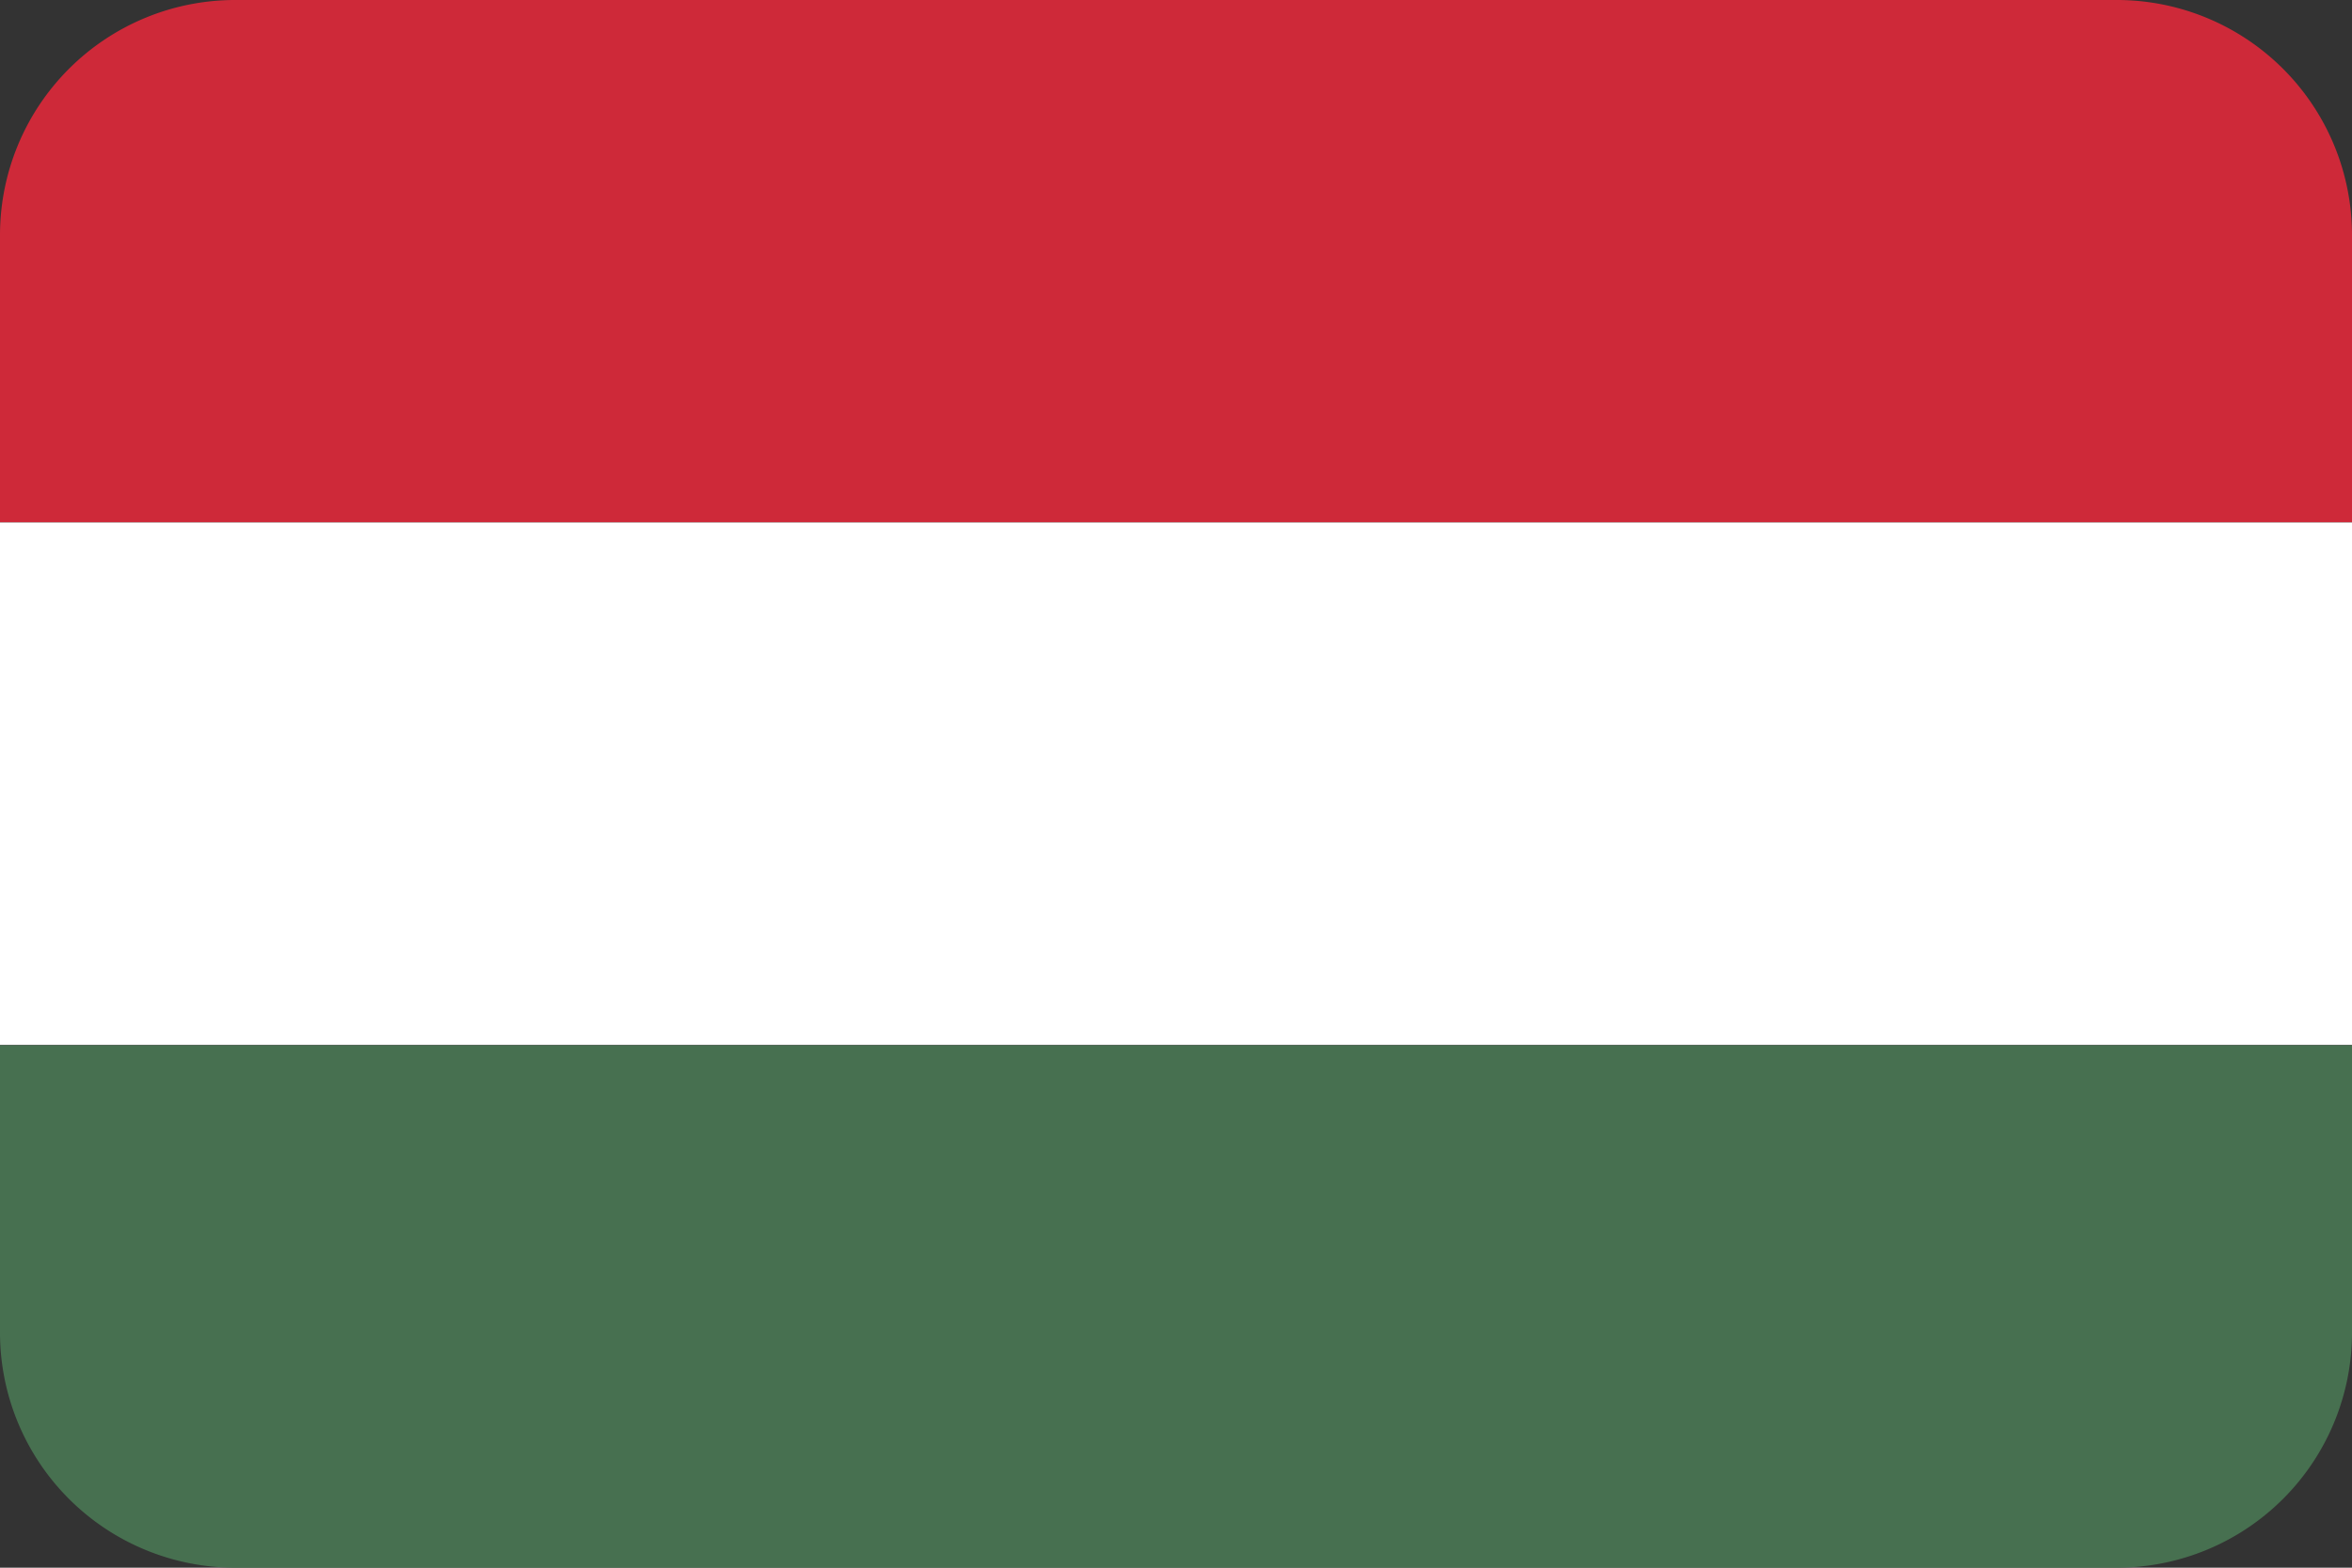
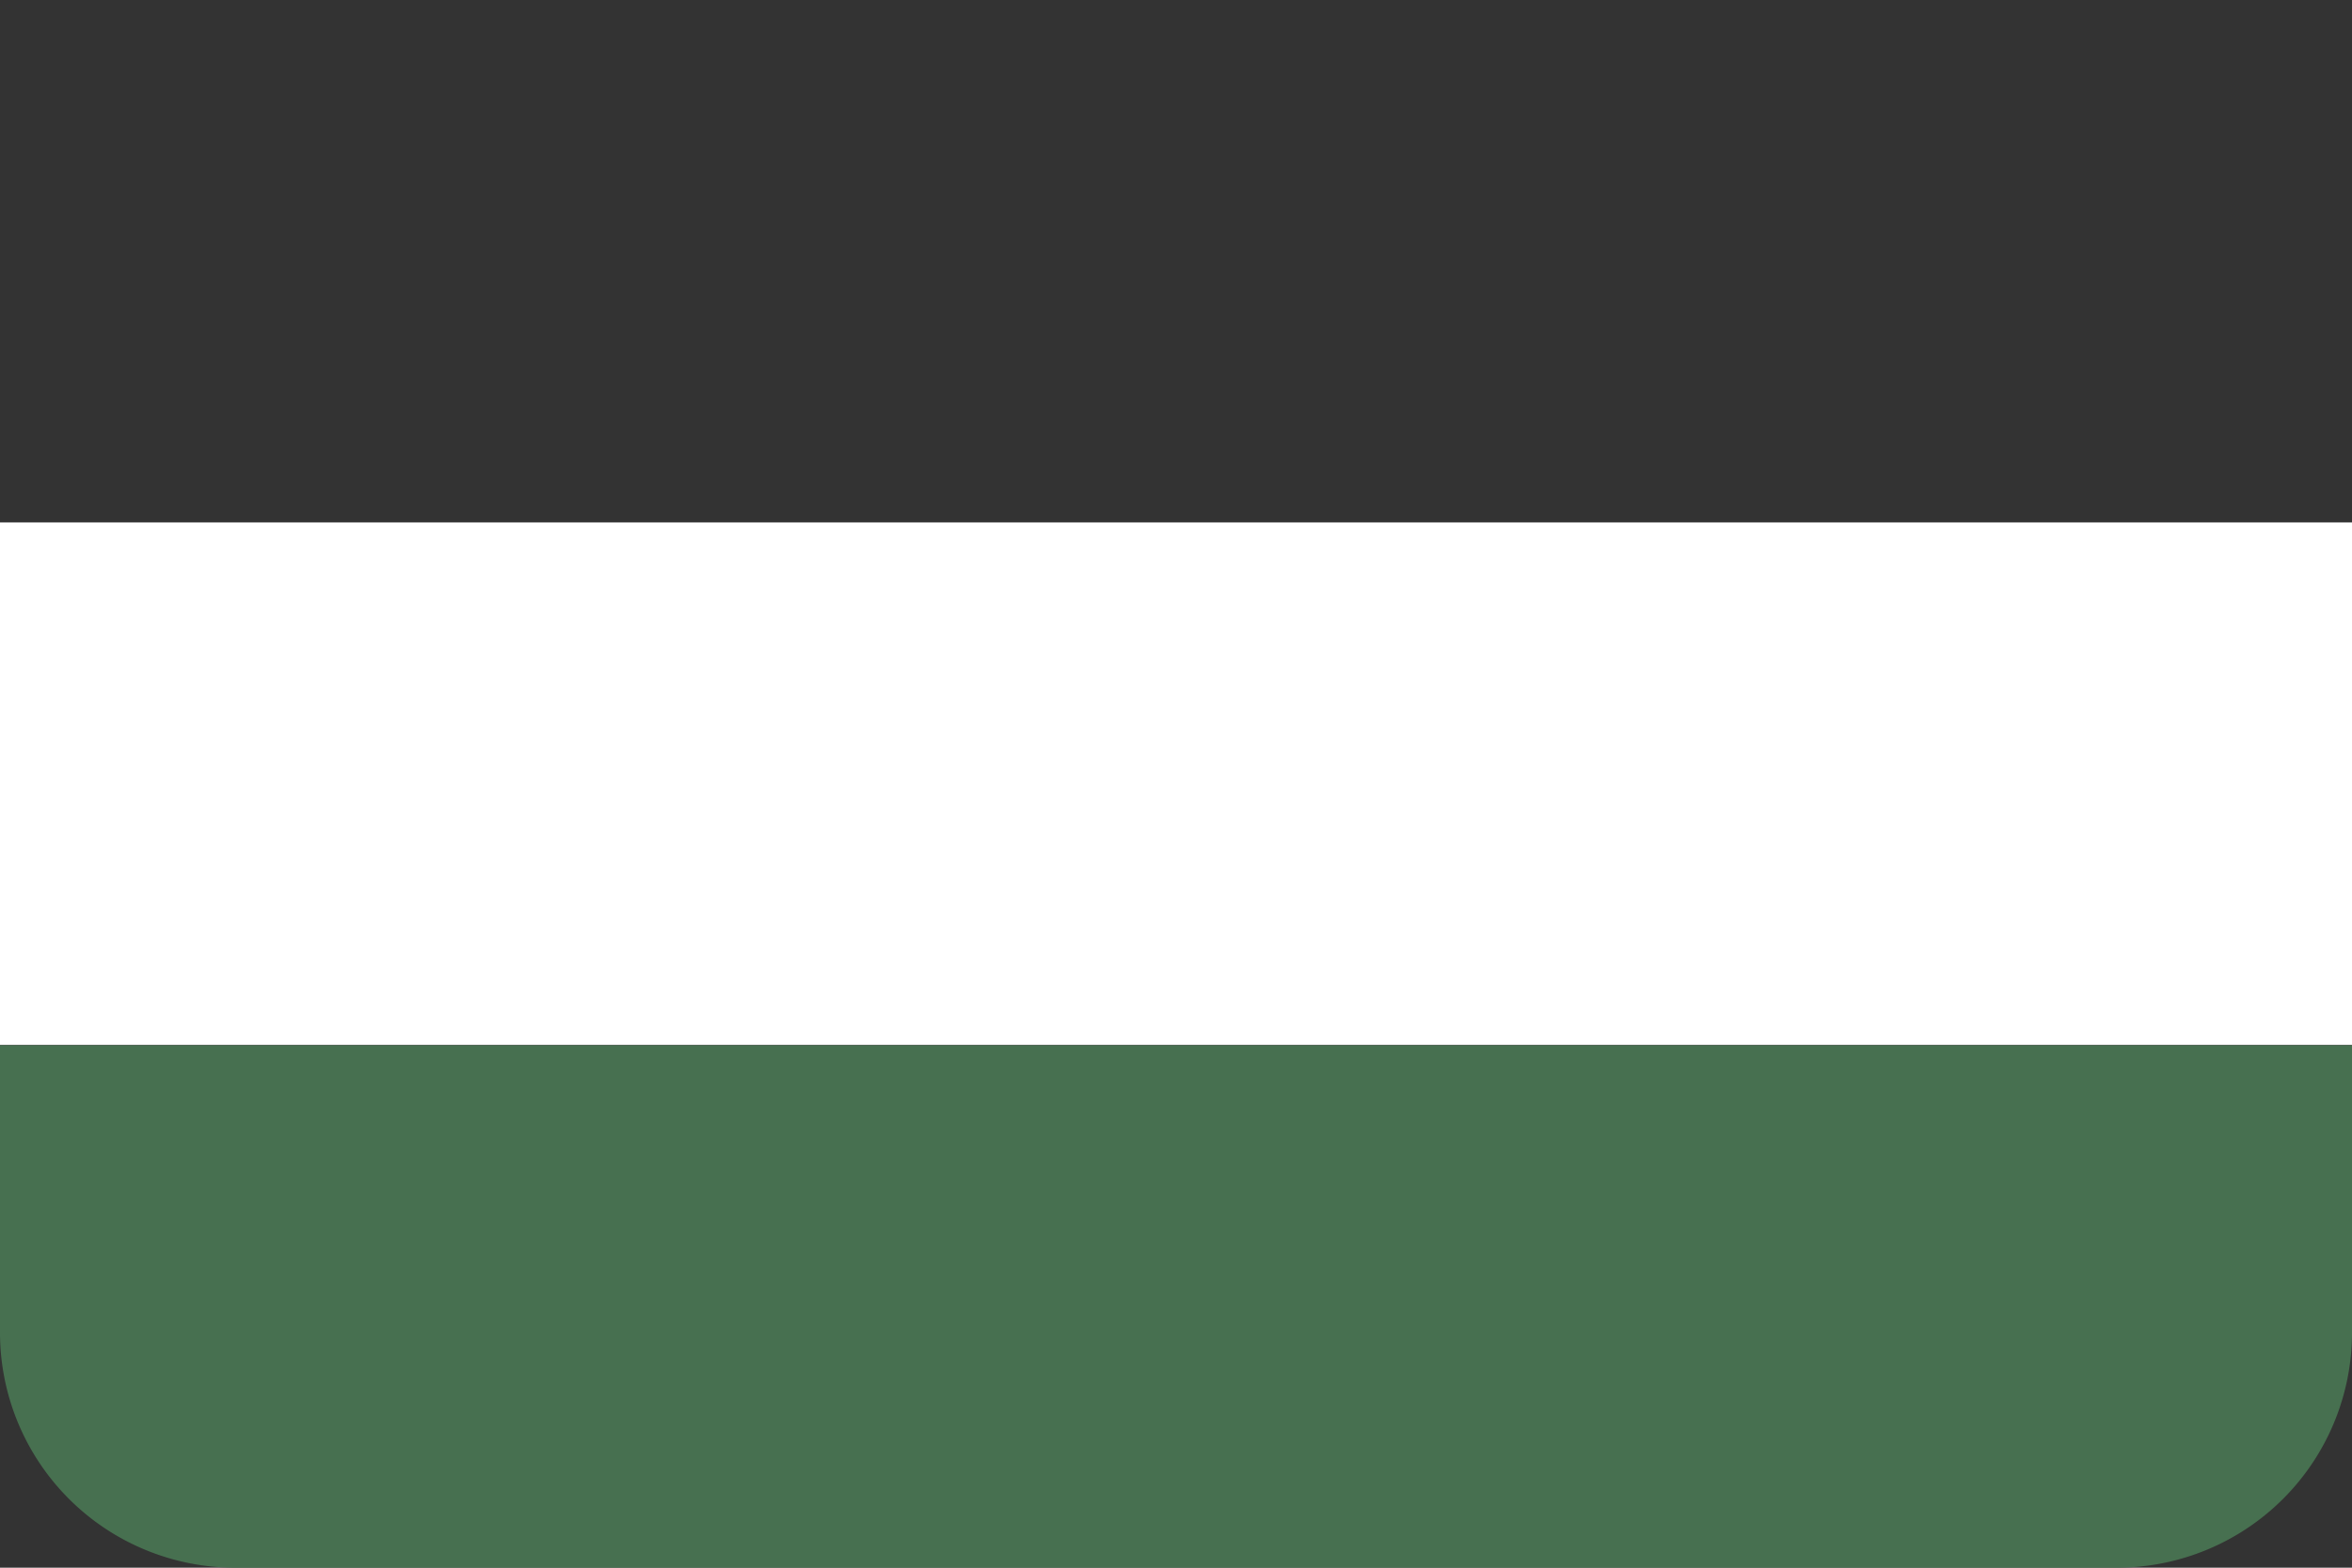
<svg xmlns="http://www.w3.org/2000/svg" id="Layer_1" data-name="Layer 1" viewBox="0 0 60 40">
  <rect x="0" y="0" width="60" height="40" fill="#333333" stroke="none" />
  <defs>
    <style>.cls-1{fill:#ce2939;}.cls-2{fill:#fff;}.cls-3{fill:#477050;}</style>
  </defs>
  <title>флаги</title>
-   <path class="cls-1" d="M0,6v7.33H60V6a6,6,0,0,0-6-6H6A6,6,0,0,0,0,6Z" />
  <rect class="cls-2" y="13.33" width="60" height="13.33" />
  <path class="cls-3" d="M60,34V26.67H0V34a6,6,0,0,0,6,6H54A6,6,0,0,0,60,34Z" />
</svg>